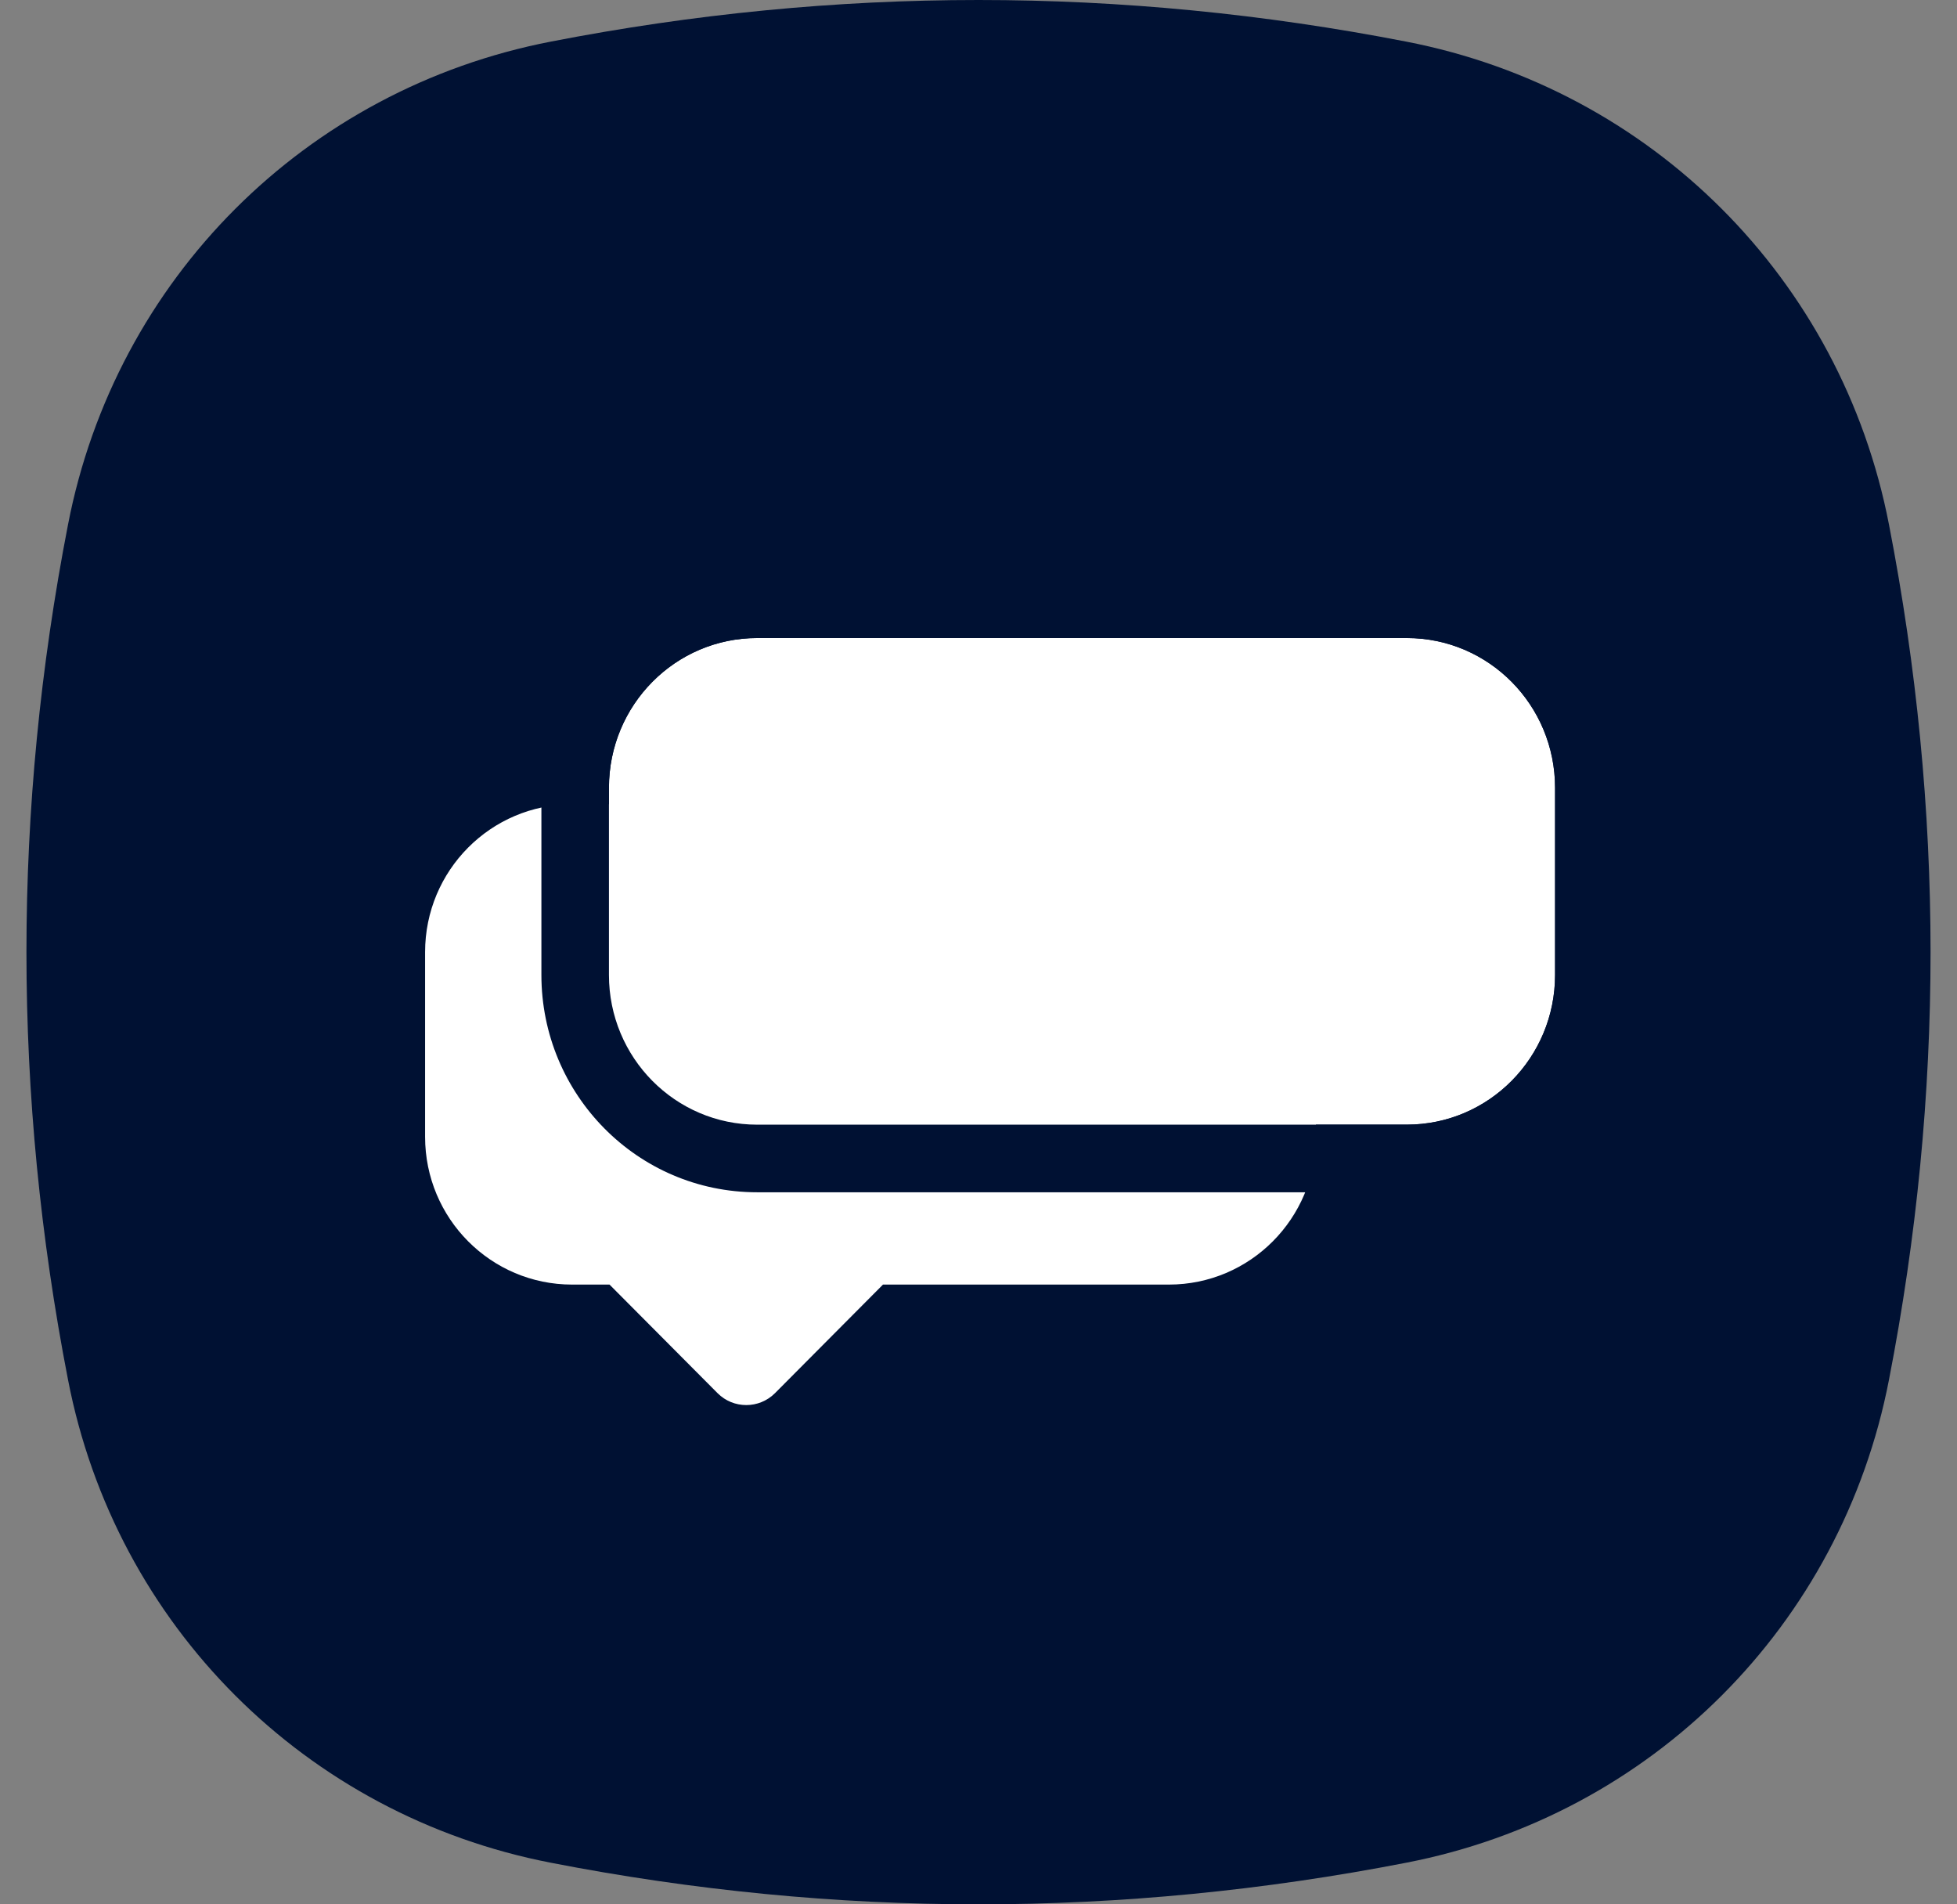
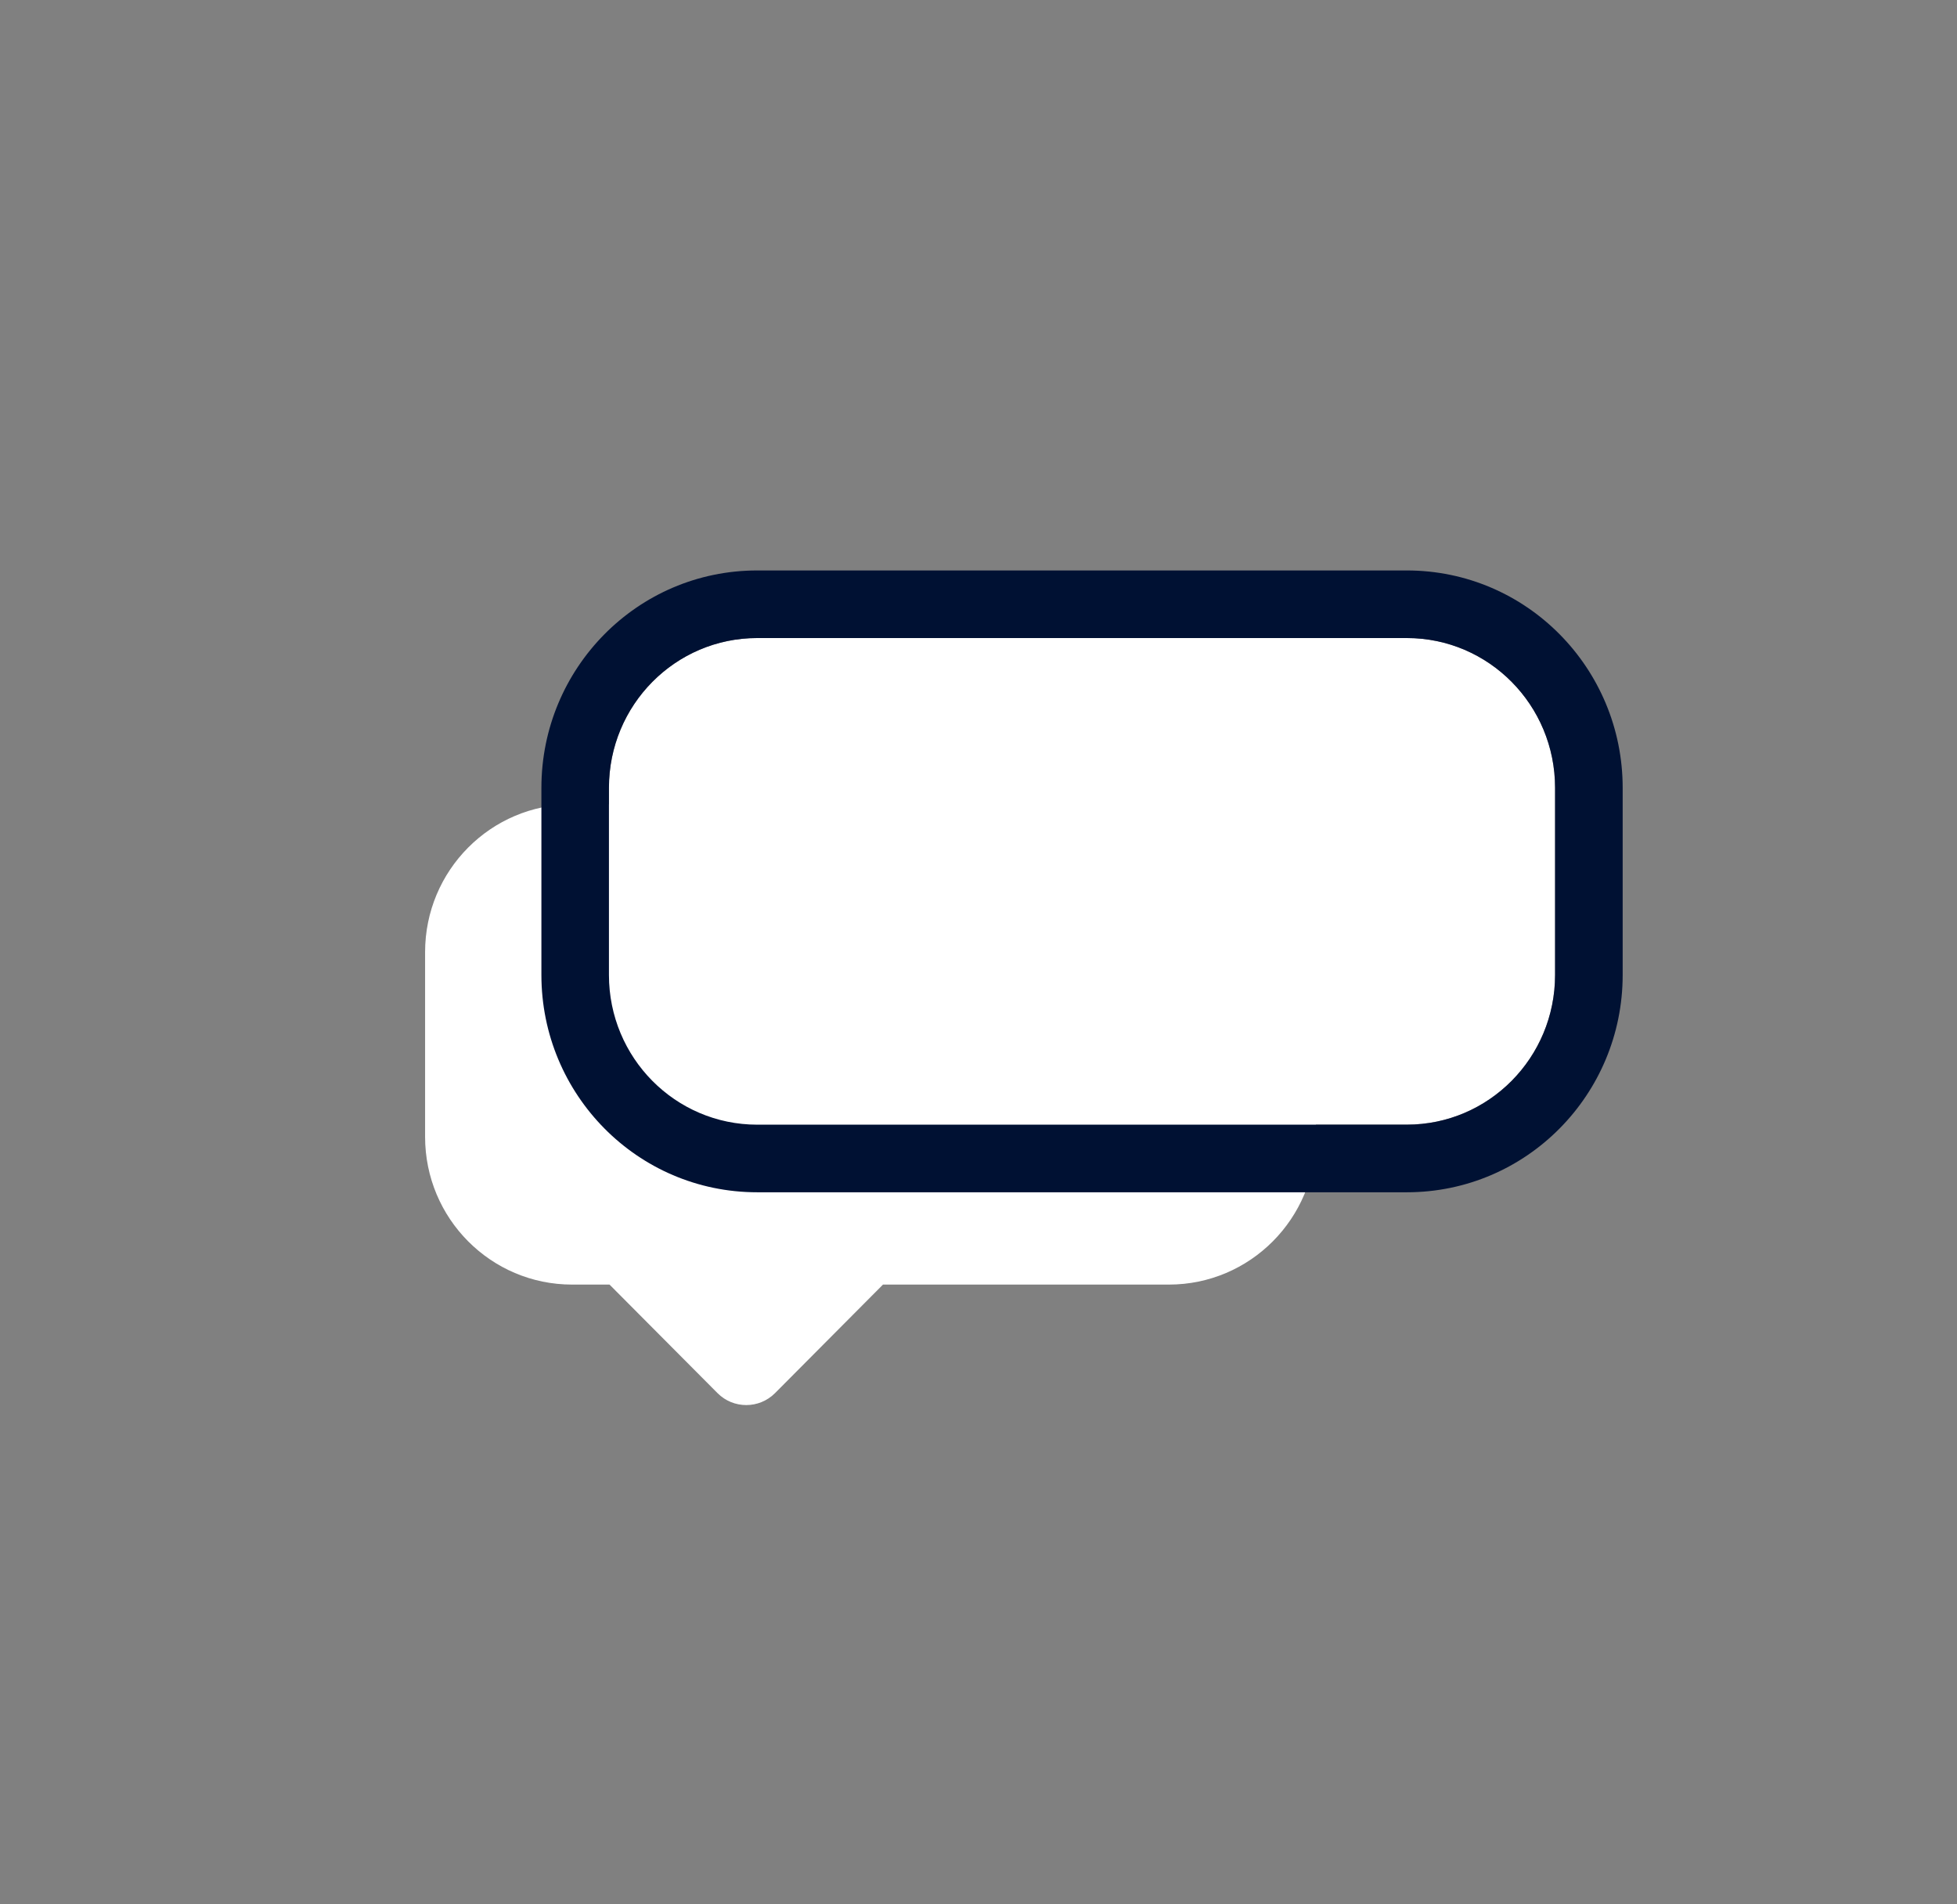
<svg xmlns="http://www.w3.org/2000/svg" width="37" height="36" viewBox="0 0 37 36" fill="none">
  <rect x="0" y="0" width="37" height="36" fill="#808080" stroke="none" />
-   <path d="M35.714 9.917C34.816 5.277 31.224 1.684 26.583 0.786C21.194 -0.262 15.806 -0.262 10.417 0.786C5.777 1.684 2.184 5.277 1.286 9.917C0.238 15.306 0.238 20.694 1.286 26.083C2.184 30.724 5.777 34.316 10.417 35.214C15.806 36.262 21.194 36.262 26.583 35.214C31.224 34.316 34.816 30.724 35.714 26.083C36.762 20.694 36.762 15.306 35.714 9.917Z" fill="#001133" />
  <path d="M22.1 24.284H16.694L14.653 26.336C14.353 26.637 13.865 26.637 13.566 26.336L11.524 24.284H10.816C9.281 24.284 8.037 23.034 8.037 21.491V17.999C8.037 16.455 9.281 15.205 10.816 15.205H22.1C23.635 15.205 24.879 16.455 24.879 17.999V21.491C24.879 23.034 23.635 24.284 22.1 24.284Z" fill="white" />
  <path d="M26.598 21.26H20.016H14.803H14.316C12.767 21.26 11.513 19.994 11.513 18.43V14.892C11.513 13.328 12.767 12.061 14.316 12.061H26.598C28.147 12.061 29.401 13.328 29.401 14.892V18.43C29.401 19.994 28.147 21.26 26.598 21.26Z" fill="white" />
  <path fill-rule="evenodd" clip-rule="evenodd" d="M26.598 22.539H14.316C12.05 22.539 10.236 20.688 10.236 18.431V14.893C10.236 12.635 12.05 10.784 14.316 10.784H26.598C28.864 10.784 30.679 12.635 30.679 14.893V18.431C30.679 20.688 28.864 22.539 26.598 22.539ZM26.598 21.261C28.147 21.261 29.401 19.995 29.401 18.431V14.893C29.401 13.329 28.147 12.062 26.598 12.062H14.316C12.767 12.062 11.513 13.329 11.513 14.893V18.431C11.513 19.995 12.767 21.261 14.316 21.261H26.598Z" fill="#001133" />
</svg>